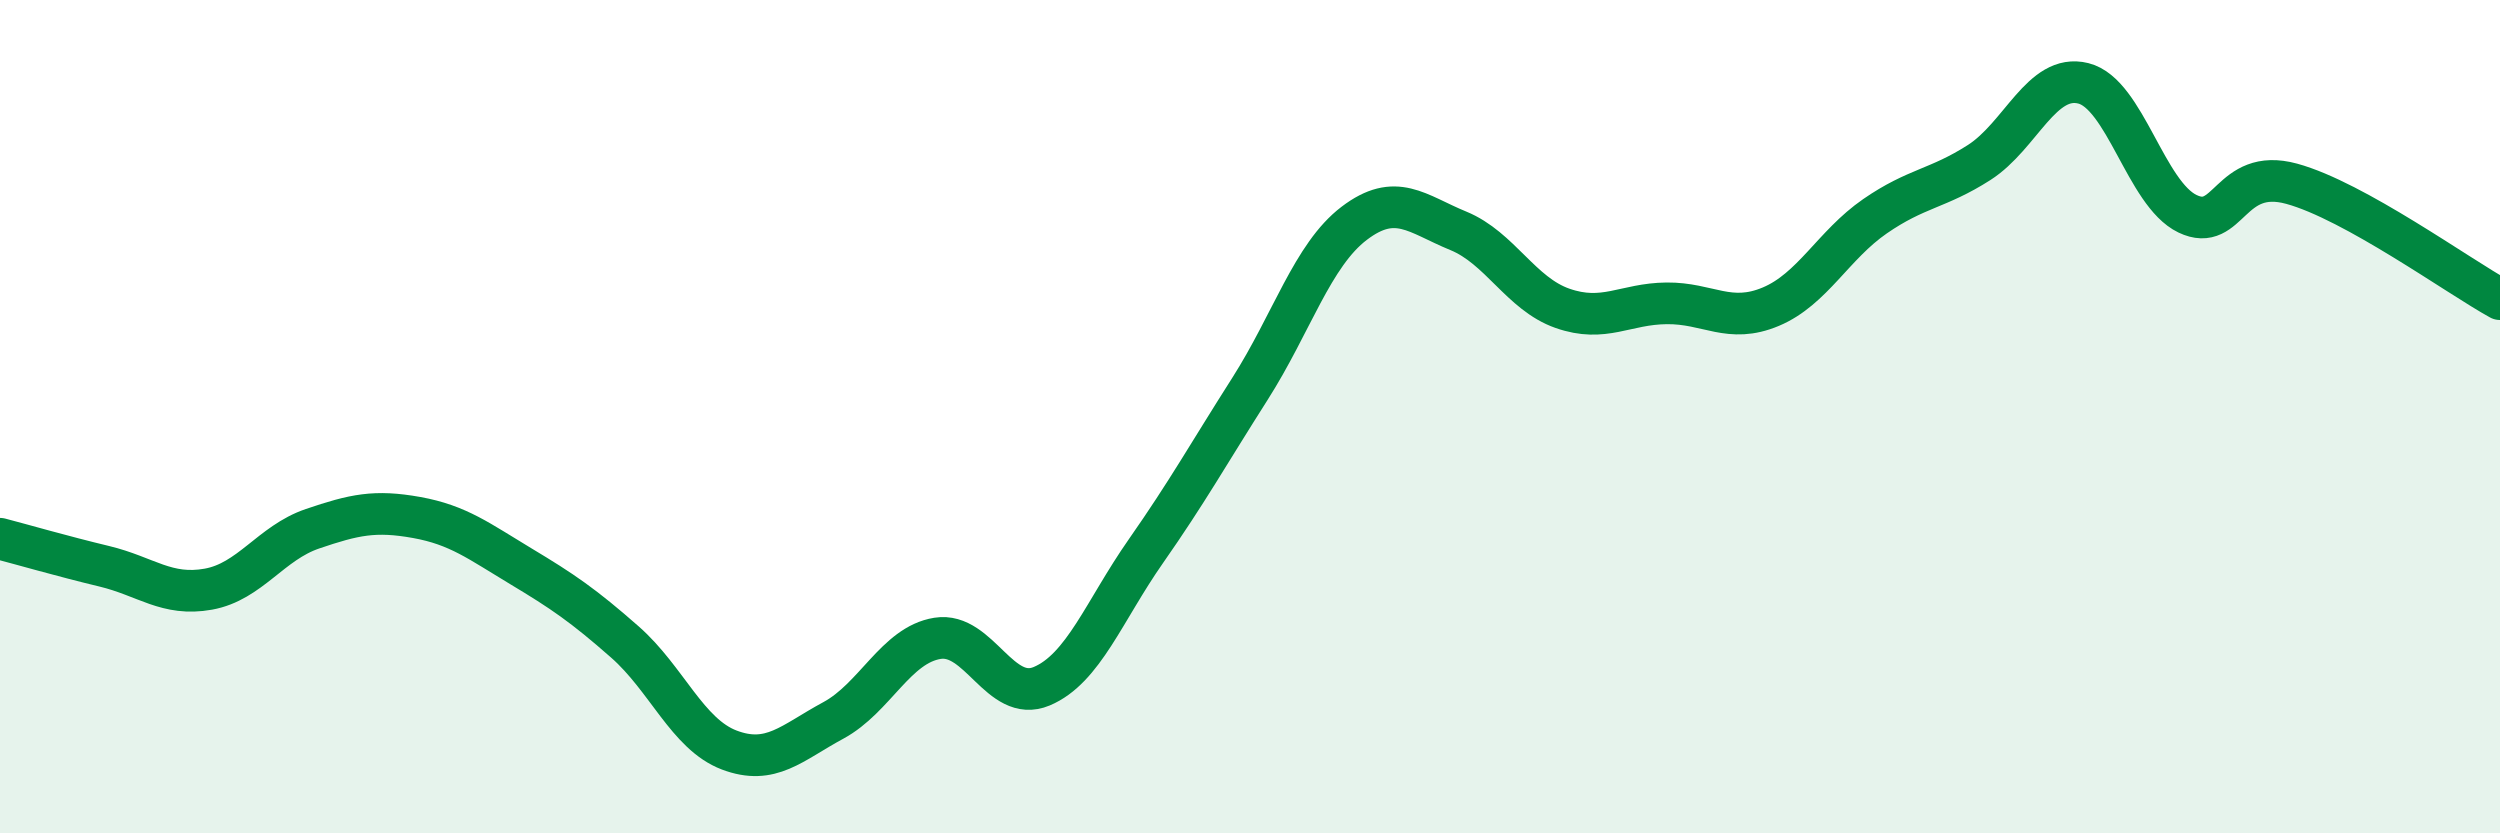
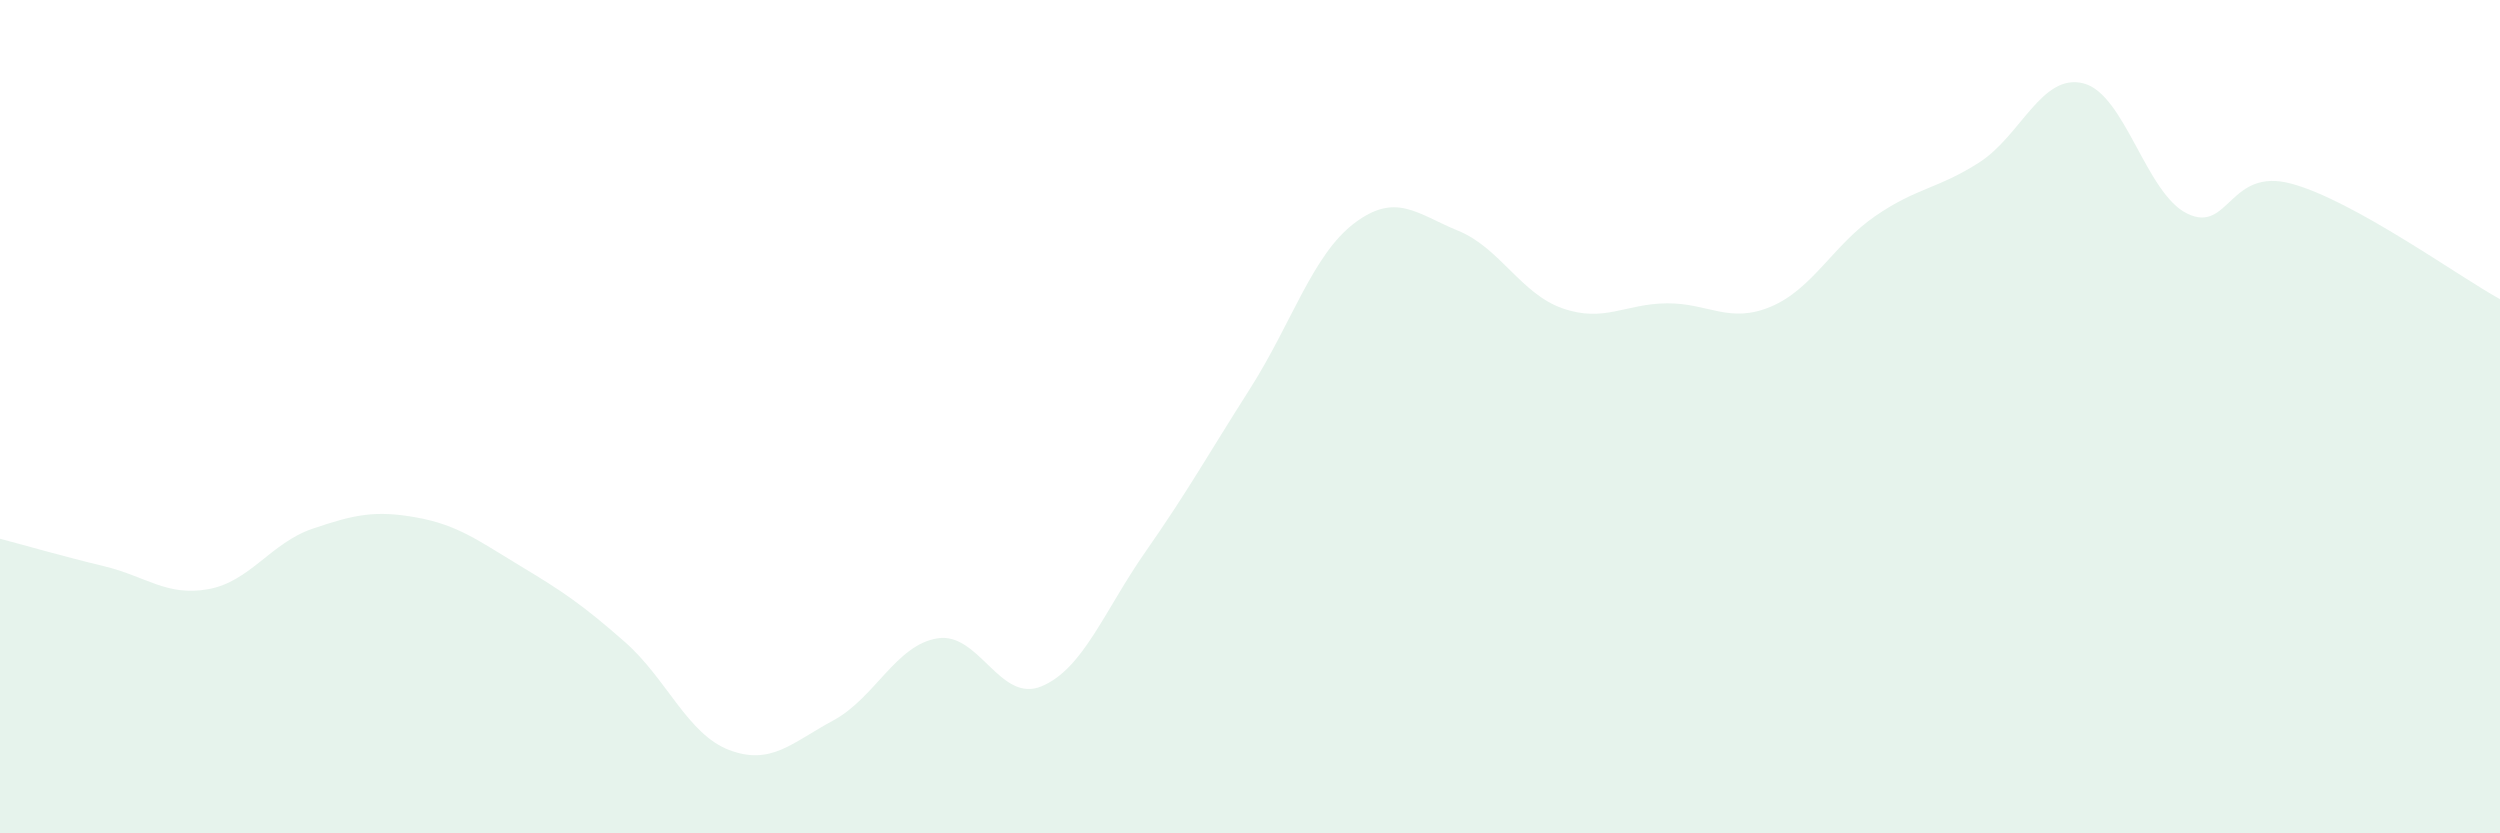
<svg xmlns="http://www.w3.org/2000/svg" width="60" height="20" viewBox="0 0 60 20">
  <path d="M 0,12.93 C 0.5,13.06 1.5,13.35 2.5,13.59 C 3.5,13.83 4,14.32 5,14.14 C 6,13.96 6.5,13.03 7.5,12.69 C 8.5,12.35 9,12.24 10,12.42 C 11,12.6 11.5,12.99 12.5,13.59 C 13.5,14.19 14,14.53 15,15.41 C 16,16.29 16.5,17.62 17.5,18 C 18.5,18.38 19,17.83 20,17.29 C 21,16.75 21.5,15.48 22.5,15.32 C 23.5,15.16 24,16.89 25,16.47 C 26,16.05 26.5,14.66 27.5,13.23 C 28.5,11.8 29,10.9 30,9.33 C 31,7.76 31.5,6.12 32.5,5.36 C 33.5,4.6 34,5.13 35,5.54 C 36,5.95 36.5,7.05 37.5,7.4 C 38.5,7.75 39,7.29 40,7.28 C 41,7.27 41.5,7.78 42.5,7.36 C 43.5,6.94 44,5.88 45,5.19 C 46,4.5 46.5,4.54 47.5,3.9 C 48.5,3.26 49,1.75 50,2 C 51,2.25 51.5,4.65 52.5,5.13 C 53.5,5.61 53.5,4 55,4.41 C 56.5,4.82 59,6.63 60,7.18L60 20L0 20Z" fill="#008740" opacity="0.1" stroke-linecap="round" stroke-linejoin="round" />
-   <path d="M 0,12.93 C 0.5,13.06 1.5,13.35 2.5,13.59 C 3.5,13.83 4,14.32 5,14.14 C 6,13.96 6.5,13.03 7.5,12.69 C 8.5,12.35 9,12.24 10,12.42 C 11,12.6 11.5,12.99 12.5,13.59 C 13.5,14.19 14,14.53 15,15.41 C 16,16.29 16.5,17.62 17.5,18 C 18.5,18.38 19,17.83 20,17.29 C 21,16.75 21.5,15.48 22.5,15.32 C 23.5,15.16 24,16.89 25,16.47 C 26,16.05 26.5,14.66 27.5,13.23 C 28.5,11.8 29,10.9 30,9.33 C 31,7.76 31.5,6.12 32.5,5.36 C 33.5,4.6 34,5.13 35,5.54 C 36,5.95 36.5,7.05 37.5,7.4 C 38.5,7.75 39,7.29 40,7.28 C 41,7.27 41.5,7.78 42.5,7.36 C 43.5,6.94 44,5.88 45,5.19 C 46,4.5 46.5,4.54 47.5,3.9 C 48.5,3.26 49,1.75 50,2 C 51,2.25 51.5,4.65 52.5,5.13 C 53.5,5.61 53.5,4 55,4.41 C 56.5,4.82 59,6.63 60,7.18" stroke="#008740" stroke-width="1" fill="none" stroke-linecap="round" stroke-linejoin="round" />
</svg>